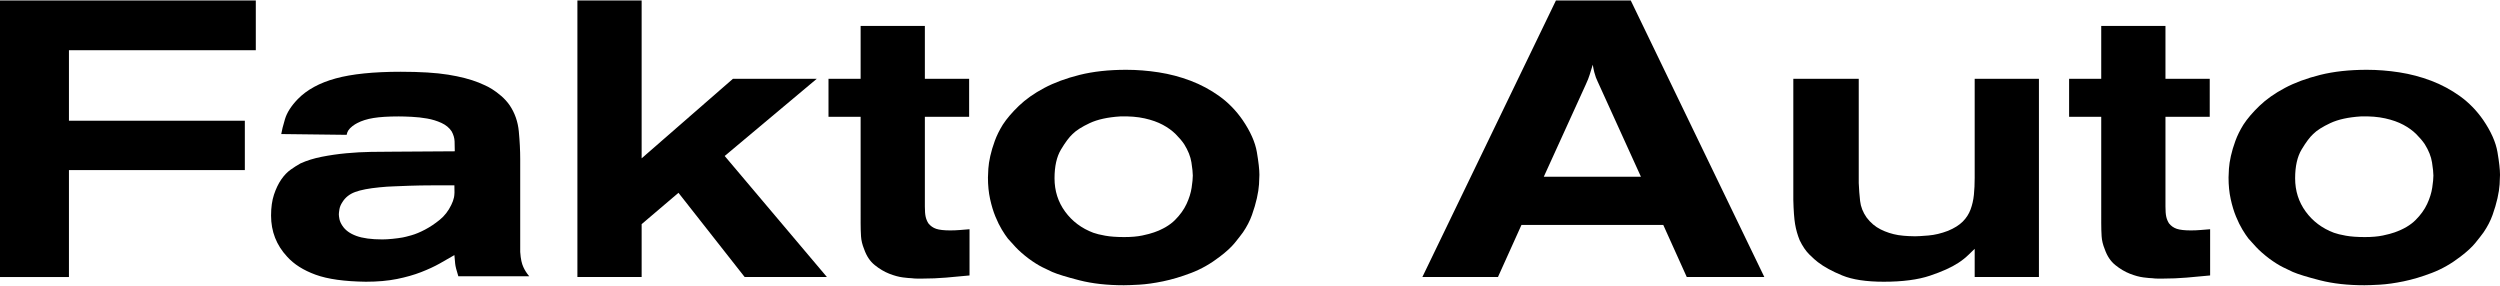
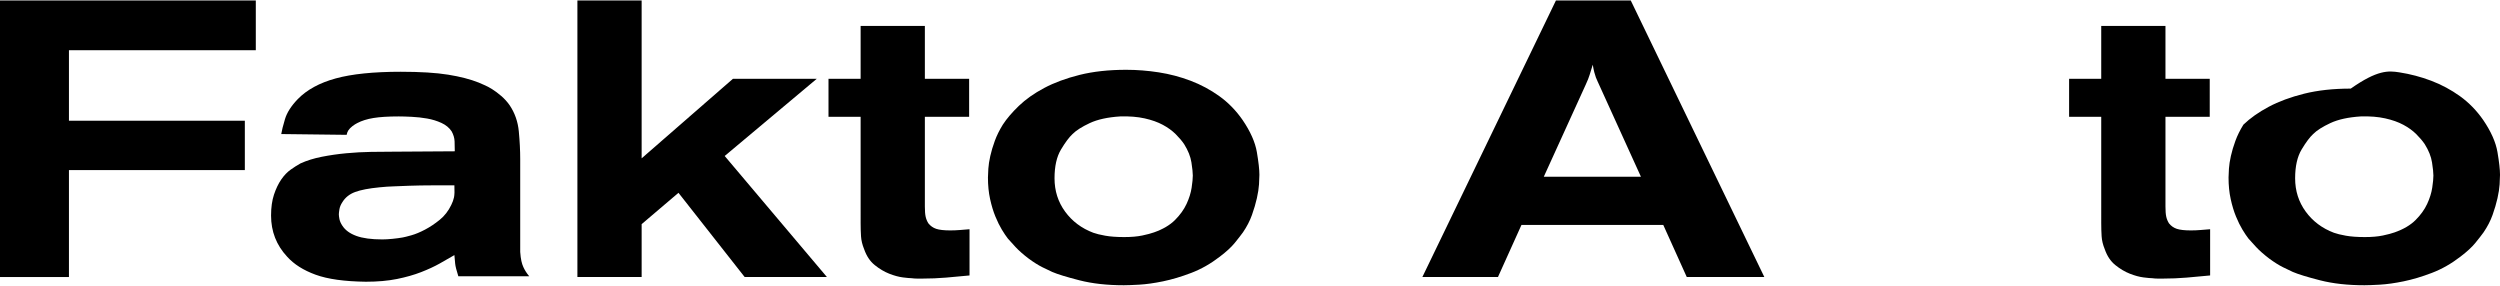
<svg xmlns="http://www.w3.org/2000/svg" version="1.1" x="0px" y="0px" viewBox="0 0 496.063 56.693" style="enable-background:new 0 0 496.063 56.693;" xml:space="preserve" id="svg26">
  <defs id="defs30" />
  <style type="text/css" id="style2">
	.st0{fill:#C61D23;}
</style>
  <g id="Layer_2">
</g>
  <g id="Layer_1">
    <g id="g23">
      <path class="st0" d="M50.757,0.092v9.872H13.68v13.991h34.901v9.794H13.68V54.97H0V0.092    H50.757z" id="path5" style="fill:#000000" />
      <path class="st0" d="M90.944,54.814c-0.363-1.139-0.573-1.969-0.626-2.487    c-0.051-0.517-0.104-1.088-0.155-1.71c-0.882,0.518-1.854,1.077-2.916,1.671    c-1.062,0.596-2.292,1.166-3.691,1.709c-1.399,0.545-2.993,0.998-4.779,1.36    c-1.789,0.362-3.849,0.545-6.181,0.545c-4.249-0.052-7.578-0.518-9.987-1.399    c-2.41-0.881-4.288-2.072-5.635-3.575c-2.126-2.28-3.188-5-3.188-8.162    c0-1.605,0.195-2.992,0.583-4.158c0.389-1.166,0.868-2.163,1.438-2.992    c0.571-0.828,1.205-1.489,1.905-1.982c0.7-0.492,1.333-0.894,1.904-1.205    c1.244-0.57,2.656-1.011,4.237-1.321c1.579-0.311,3.198-0.545,4.857-0.7    c1.659-0.156,3.304-0.245,4.937-0.272c1.633-0.026,3.096-0.039,4.391-0.039    l12.203-0.078c0-0.658-0.014-1.318-0.039-1.976    c-0.026-0.658-0.22-1.317-0.582-1.977c-0.466-0.71-1.14-1.267-2.021-1.673    c-0.883-0.406-1.827-0.697-2.837-0.875c-1.011-0.177-2.035-0.291-3.07-0.341    c-1.038-0.051-1.892-0.077-2.566-0.077c-2.072,0-3.743,0.105-5.013,0.311    c-1.27,0.208-2.345,0.544-3.225,1.011c-0.311,0.156-0.636,0.363-0.972,0.621    c-0.337,0.26-0.61,0.545-0.816,0.856c-0.156,0.26-0.261,0.543-0.312,0.854    l-12.98-0.155c0.104-0.673,0.35-1.658,0.739-2.954    c0.387-1.294,1.229-2.616,2.526-3.964c1.813-1.866,4.326-3.238,7.54-4.12    c3.212-0.881,7.513-1.322,12.903-1.322c3.886,0,7.023,0.193,9.411,0.579    c2.387,0.385,4.417,0.91,6.086,1.577c0.207,0.103,0.558,0.256,1.054,0.461    c0.496,0.205,1.03,0.488,1.603,0.847s1.174,0.808,1.799,1.347    c0.626,0.539,1.174,1.142,1.643,1.809c1.043,1.54,1.654,3.285,1.837,5.234    c0.182,1.951,0.275,3.777,0.275,5.48v18.422    c0.051,0.726,0.129,1.322,0.232,1.788c0.104,0.467,0.234,0.868,0.39,1.205    c0.155,0.337,0.322,0.648,0.505,0.932c0.181,0.286,0.401,0.583,0.66,0.894    H90.944z M85.656,36.78c-1.452,0-2.928,0.027-4.431,0.077    c-1.037,0.053-2.034,0.091-2.992,0.117c-0.961,0.027-1.931,0.091-2.914,0.194    c-2.126,0.207-3.745,0.518-4.858,0.933c-1.115,0.415-1.957,1.088-2.527,2.021    c-0.31,0.467-0.505,0.933-0.583,1.398c-0.076,0.467-0.115,0.804-0.115,1.012    s0.039,0.518,0.115,0.932c0.079,0.416,0.273,0.854,0.583,1.322    c0.57,0.882,1.489,1.554,2.76,2.021c1.269,0.466,2.993,0.7,5.169,0.7    c0.57,0,1.244-0.039,2.021-0.116c0.777-0.078,1.45-0.169,2.021-0.272    c0.31-0.051,0.88-0.195,1.71-0.427c0.828-0.234,1.735-0.608,2.72-1.128    c0.984-0.517,1.956-1.166,2.914-1.943c0.959-0.778,1.724-1.761,2.295-2.954    c0.257-0.517,0.44-1.022,0.543-1.515c0.103-0.492,0.129-1.283,0.077-2.371    C88.66,36.78,87.158,36.78,85.656,36.78z" id="path7" style="fill:#000000" />
      <path class="st0" d="M127.318,0.092v31.325l18.111-15.779h16.634l-18.266,15.313    l20.287,24.019H147.761l-13.136-16.713l-7.306,6.218v10.494H114.571V0.092H127.318z" id="path9" style="fill:#000000" />
      <path class="st0" d="M183.516,5.145v10.493h8.784v7.54h-8.784v17.8    c0,0.882,0.051,1.555,0.156,2.021c0.103,0.466,0.284,0.907,0.545,1.32    c0.414,0.52,0.932,0.882,1.554,1.089c0.622,0.207,1.554,0.311,2.797,0.311    c0.623,0,1.258-0.026,1.905-0.079c0.648-0.05,1.283-0.103,1.905-0.155v9.172    c-1.554,0.156-3.109,0.3-4.663,0.428c-1.555,0.129-3.109,0.194-4.664,0.194    c-0.362,0-0.726,0-1.088,0c-0.362,0-0.726-0.026-1.088-0.077    c-0.311,0-0.882-0.052-1.71-0.155c-0.829-0.104-1.736-0.351-2.721-0.739    c-0.984-0.389-1.943-0.958-2.876-1.71c-0.933-0.75-1.631-1.799-2.099-3.147    c-0.363-0.881-0.571-1.736-0.622-2.566c-0.052-0.828-0.077-1.684-0.077-2.566    V23.178h-6.375v-7.54h6.375V5.145H183.516z" id="path11" style="fill:#000000" />
      <path class="st0" d="M229.92,14.355c2.176,0.338,4.287,0.894,6.336,1.671    c2.045,0.778,3.95,1.801,5.713,3.07c1.761,1.27,3.29,2.837,4.586,4.703    c1.555,2.281,2.5,4.405,2.837,6.373c0.336,1.97,0.505,3.473,0.505,4.508    c0,0.466-0.026,1.102-0.077,1.904c-0.052,0.804-0.194,1.723-0.427,2.76    c-0.234,1.037-0.557,2.137-0.972,3.303c-0.415,1.166-1.011,2.32-1.788,3.459    c-0.415,0.571-0.959,1.27-1.632,2.099c-0.674,0.829-1.659,1.736-2.954,2.721    c-1.815,1.399-3.706,2.475-5.675,3.225c-1.97,0.752-3.835,1.308-5.596,1.671    c-1.761,0.362-3.329,0.582-4.702,0.661c-1.374,0.077-2.397,0.116-3.07,0.116    c-3.317,0-6.245-0.324-8.783-0.971c-2.539-0.649-4.353-1.206-5.44-1.673    c-0.467-0.206-1.115-0.517-1.945-0.932c-0.828-0.415-1.735-0.984-2.72-1.71    c-1.089-0.828-1.956-1.594-2.604-2.293c-0.647-0.7-1.153-1.256-1.515-1.67    c-0.364-0.467-0.766-1.062-1.205-1.789c-0.44-0.725-0.868-1.593-1.282-2.603    c-0.416-1.011-0.766-2.164-1.049-3.459c-0.286-1.295-0.427-2.721-0.427-4.275    c0-0.415,0.025-0.998,0.077-1.75c0.05-0.75,0.18-1.593,0.389-2.526    c0.206-0.933,0.506-1.93,0.893-2.993c0.388-1.061,0.919-2.137,1.594-3.226    c0.777-1.191,1.839-2.435,3.187-3.731c1.347-1.295,3.019-2.474,5.014-3.537    c1.994-1.061,4.34-1.929,7.034-2.603c2.693-0.673,5.778-1.011,9.25-1.011    C225.593,13.85,227.744,14.019,229.92,14.355z M216.24,24.421    c-1.555,0.726-2.696,1.451-3.42,2.177c-0.674,0.621-1.438,1.645-2.292,3.07    c-0.856,1.426-1.284,3.33-1.284,5.713c0,2.487,0.701,4.691,2.1,6.607    c1.399,1.917,3.264,3.317,5.596,4.197c0.57,0.207,1.36,0.402,2.37,0.583    c1.011,0.182,2.266,0.271,3.77,0.271c1.399,0,2.591-0.103,3.576-0.31    c0.983-0.207,1.761-0.415,2.332-0.622c1.76-0.622,3.147-1.438,4.157-2.448    c1.011-1.011,1.774-2.072,2.293-3.187c0.517-1.114,0.854-2.189,1.011-3.226    c0.155-1.036,0.234-1.839,0.234-2.41c0-0.57-0.091-1.438-0.272-2.604    c-0.182-1.166-0.661-2.371-1.439-3.615c-0.415-0.621-0.971-1.282-1.67-1.982    c-0.7-0.7-1.555-1.322-2.566-1.866c-1.01-0.544-2.215-0.971-3.614-1.282    c-1.399-0.311-3.006-0.44-4.819-0.389    C219.816,23.255,217.794,23.696,216.24,24.421z" id="path13" style="fill:#000000" />
      <path class="st0" d="M323.583,0.092l26.506,54.878h-15.391l-4.663-10.338h-28.138    l-4.664,10.338h-15.001l26.505-54.878H323.583z M306.327,35.07h19.277    l-8.162-17.955c-0.155-0.362-0.299-0.673-0.427-0.933    c-0.13-0.258-0.247-0.53-0.35-0.816c-0.105-0.284-0.207-0.622-0.31-1.01    c-0.106-0.389-0.208-0.894-0.312-1.516c-0.26,0.83-0.466,1.504-0.622,2.021    c-0.155,0.518-0.415,1.166-0.776,1.944L306.327,35.07z" id="path15" style="fill:#000000" />
-       <path class="st0" d="M368.821,15.638v20.676c0.051,1.243,0.142,2.436,0.272,3.575    c0.129,1.14,0.556,2.228,1.282,3.265c0.778,1.037,1.711,1.826,2.799,2.37    c1.088,0.545,2.255,0.921,3.498,1.127c0.725,0.105,1.399,0.17,2.021,0.195    c0.622,0.027,1.061,0.039,1.32,0.039c0.467,0,1.334-0.051,2.604-0.155    c1.269-0.104,2.577-0.415,3.925-0.933c1.244-0.517,2.216-1.127,2.914-1.826    c0.701-0.7,1.218-1.503,1.555-2.41c0.336-0.906,0.557-1.878,0.661-2.915    c0.102-1.036,0.155-2.149,0.155-3.342V15.638h12.748V54.97h-12.748v-5.597    c-0.155,0.156-0.557,0.545-1.204,1.166c-0.648,0.622-1.335,1.167-2.06,1.633    c-1.348,0.882-3.213,1.724-5.596,2.526c-2.383,0.803-5.441,1.205-9.173,1.205    c-3.473,0-6.221-0.415-8.238-1.244c-2.02-0.827-3.633-1.709-4.839-2.642    c-0.42-0.311-0.984-0.816-1.692-1.515c-0.709-0.701-1.35-1.645-1.928-2.838    c-0.42-1.036-0.721-2.099-0.905-3.187c-0.183-1.088-0.301-2.693-0.353-4.819    V15.638H368.821z" id="path17" style="fill:#000000" />
      <path class="st0" d="M429.683,5.145v10.493h8.784v7.54h-8.784v17.8    c0,0.882,0.051,1.555,0.156,2.021c0.103,0.466,0.284,0.907,0.545,1.32    c0.413,0.52,0.932,0.882,1.554,1.089c0.622,0.207,1.554,0.311,2.797,0.311    c0.623,0,1.258-0.026,1.905-0.079c0.648-0.05,1.283-0.103,1.905-0.155v9.172    c-1.554,0.156-3.109,0.3-4.664,0.428c-1.554,0.129-3.108,0.194-4.663,0.194    c-0.362,0-0.727,0-1.088,0c-0.363,0-0.727-0.026-1.088-0.077    c-0.311,0-0.882-0.052-1.71-0.155c-0.829-0.104-1.736-0.351-2.721-0.739    c-0.984-0.389-1.943-0.958-2.876-1.71c-0.933-0.75-1.633-1.799-2.099-3.147    c-0.363-0.881-0.571-1.736-0.622-2.566c-0.052-0.828-0.077-1.684-0.077-2.566    V23.178h-6.375v-7.54h6.375V5.145H429.683z" id="path19" style="fill:#000000" />
-       <path class="st0" d="M476.087,14.355c2.176,0.338,4.287,0.894,6.335,1.671    c2.046,0.778,3.951,1.801,5.714,3.07c1.76,1.27,3.29,2.837,4.586,4.703    c1.555,2.281,2.5,4.405,2.837,6.373c0.336,1.97,0.505,3.473,0.505,4.508    c0,0.466-0.026,1.102-0.077,1.904c-0.052,0.804-0.194,1.723-0.427,2.76    c-0.234,1.037-0.557,2.137-0.972,3.303c-0.415,1.166-1.011,2.32-1.788,3.459    c-0.415,0.571-0.959,1.27-1.633,2.099c-0.675,0.829-1.659,1.736-2.953,2.721    c-1.815,1.399-3.706,2.475-5.675,3.225c-1.969,0.752-3.835,1.308-5.596,1.671    c-1.761,0.362-3.33,0.582-4.702,0.661c-1.374,0.077-2.397,0.116-3.07,0.116    c-3.317,0-6.245-0.324-8.783-0.971c-2.539-0.649-4.353-1.206-5.441-1.673    c-0.466-0.206-1.114-0.517-1.943-0.932c-0.829-0.415-1.737-0.984-2.721-1.71    c-1.089-0.828-1.956-1.594-2.604-2.293c-0.648-0.7-1.154-1.256-1.515-1.67    c-0.362-0.467-0.766-1.062-1.205-1.789c-0.44-0.725-0.868-1.593-1.282-2.603    c-0.416-1.011-0.766-2.164-1.049-3.459c-0.286-1.295-0.427-2.721-0.427-4.275    c0-0.415,0.025-0.998,0.077-1.75c0.05-0.75,0.18-1.593,0.388-2.526    c0.206-0.933,0.506-1.93,0.893-2.993c0.388-1.061,0.919-2.137,1.594-3.226    c0.777-1.191,1.839-2.435,3.187-3.731c1.347-1.295,3.018-2.474,5.014-3.537    c1.994-1.061,4.339-1.929,7.034-2.603c2.693-0.673,5.776-1.011,9.249-1.011    C471.76,13.85,473.911,14.019,476.087,14.355z M462.407,24.421    c-1.555,0.726-2.696,1.451-3.42,2.177c-0.674,0.621-1.438,1.645-2.293,3.07    c-0.854,1.426-1.283,3.33-1.283,5.713c0,2.487,0.701,4.691,2.1,6.607    c1.399,1.917,3.264,3.317,5.596,4.197c0.57,0.207,1.359,0.402,2.37,0.583    c1.011,0.182,2.266,0.271,3.77,0.271c1.4,0,2.591-0.103,3.575-0.31    c0.986-0.207,1.763-0.415,2.333-0.622c1.76-0.622,3.147-1.438,4.157-2.448    c1.011-1.011,1.774-2.072,2.293-3.187c0.517-1.114,0.854-2.189,1.011-3.226    c0.155-1.036,0.232-1.839,0.232-2.41c0-0.57-0.09-1.438-0.272-2.604    c-0.181-1.166-0.66-2.371-1.438-3.615c-0.415-0.621-0.971-1.282-1.67-1.982    c-0.7-0.7-1.555-1.322-2.566-1.866c-1.011-0.544-2.215-0.971-3.614-1.282    c-1.399-0.311-3.006-0.44-4.819-0.389    C465.983,23.255,463.961,23.696,462.407,24.421z" id="path21" style="fill:#000000" />
+       <path class="st0" d="M476.087,14.355c2.176,0.338,4.287,0.894,6.335,1.671    c2.046,0.778,3.951,1.801,5.714,3.07c1.76,1.27,3.29,2.837,4.586,4.703    c1.555,2.281,2.5,4.405,2.837,6.373c0.336,1.97,0.505,3.473,0.505,4.508    c0,0.466-0.026,1.102-0.077,1.904c-0.052,0.804-0.194,1.723-0.427,2.76    c-0.234,1.037-0.557,2.137-0.972,3.303c-0.415,1.166-1.011,2.32-1.788,3.459    c-0.415,0.571-0.959,1.27-1.633,2.099c-0.675,0.829-1.659,1.736-2.953,2.721    c-1.815,1.399-3.706,2.475-5.675,3.225c-1.969,0.752-3.835,1.308-5.596,1.671    c-1.761,0.362-3.33,0.582-4.702,0.661c-1.374,0.077-2.397,0.116-3.07,0.116    c-3.317,0-6.245-0.324-8.783-0.971c-2.539-0.649-4.353-1.206-5.441-1.673    c-0.466-0.206-1.114-0.517-1.943-0.932c-0.829-0.415-1.737-0.984-2.721-1.71    c-1.089-0.828-1.956-1.594-2.604-2.293c-0.648-0.7-1.154-1.256-1.515-1.67    c-0.362-0.467-0.766-1.062-1.205-1.789c-0.44-0.725-0.868-1.593-1.282-2.603    c-0.416-1.011-0.766-2.164-1.049-3.459c-0.286-1.295-0.427-2.721-0.427-4.275    c0-0.415,0.025-0.998,0.077-1.75c0.05-0.75,0.18-1.593,0.388-2.526    c0.206-0.933,0.506-1.93,0.893-2.993c0.388-1.061,0.919-2.137,1.594-3.226    c1.347-1.295,3.018-2.474,5.014-3.537    c1.994-1.061,4.339-1.929,7.034-2.603c2.693-0.673,5.776-1.011,9.249-1.011    C471.76,13.85,473.911,14.019,476.087,14.355z M462.407,24.421    c-1.555,0.726-2.696,1.451-3.42,2.177c-0.674,0.621-1.438,1.645-2.293,3.07    c-0.854,1.426-1.283,3.33-1.283,5.713c0,2.487,0.701,4.691,2.1,6.607    c1.399,1.917,3.264,3.317,5.596,4.197c0.57,0.207,1.359,0.402,2.37,0.583    c1.011,0.182,2.266,0.271,3.77,0.271c1.4,0,2.591-0.103,3.575-0.31    c0.986-0.207,1.763-0.415,2.333-0.622c1.76-0.622,3.147-1.438,4.157-2.448    c1.011-1.011,1.774-2.072,2.293-3.187c0.517-1.114,0.854-2.189,1.011-3.226    c0.155-1.036,0.232-1.839,0.232-2.41c0-0.57-0.09-1.438-0.272-2.604    c-0.181-1.166-0.66-2.371-1.438-3.615c-0.415-0.621-0.971-1.282-1.67-1.982    c-0.7-0.7-1.555-1.322-2.566-1.866c-1.011-0.544-2.215-0.971-3.614-1.282    c-1.399-0.311-3.006-0.44-4.819-0.389    C465.983,23.255,463.961,23.696,462.407,24.421z" id="path21" style="fill:#000000" />
    </g>
  </g>
</svg>